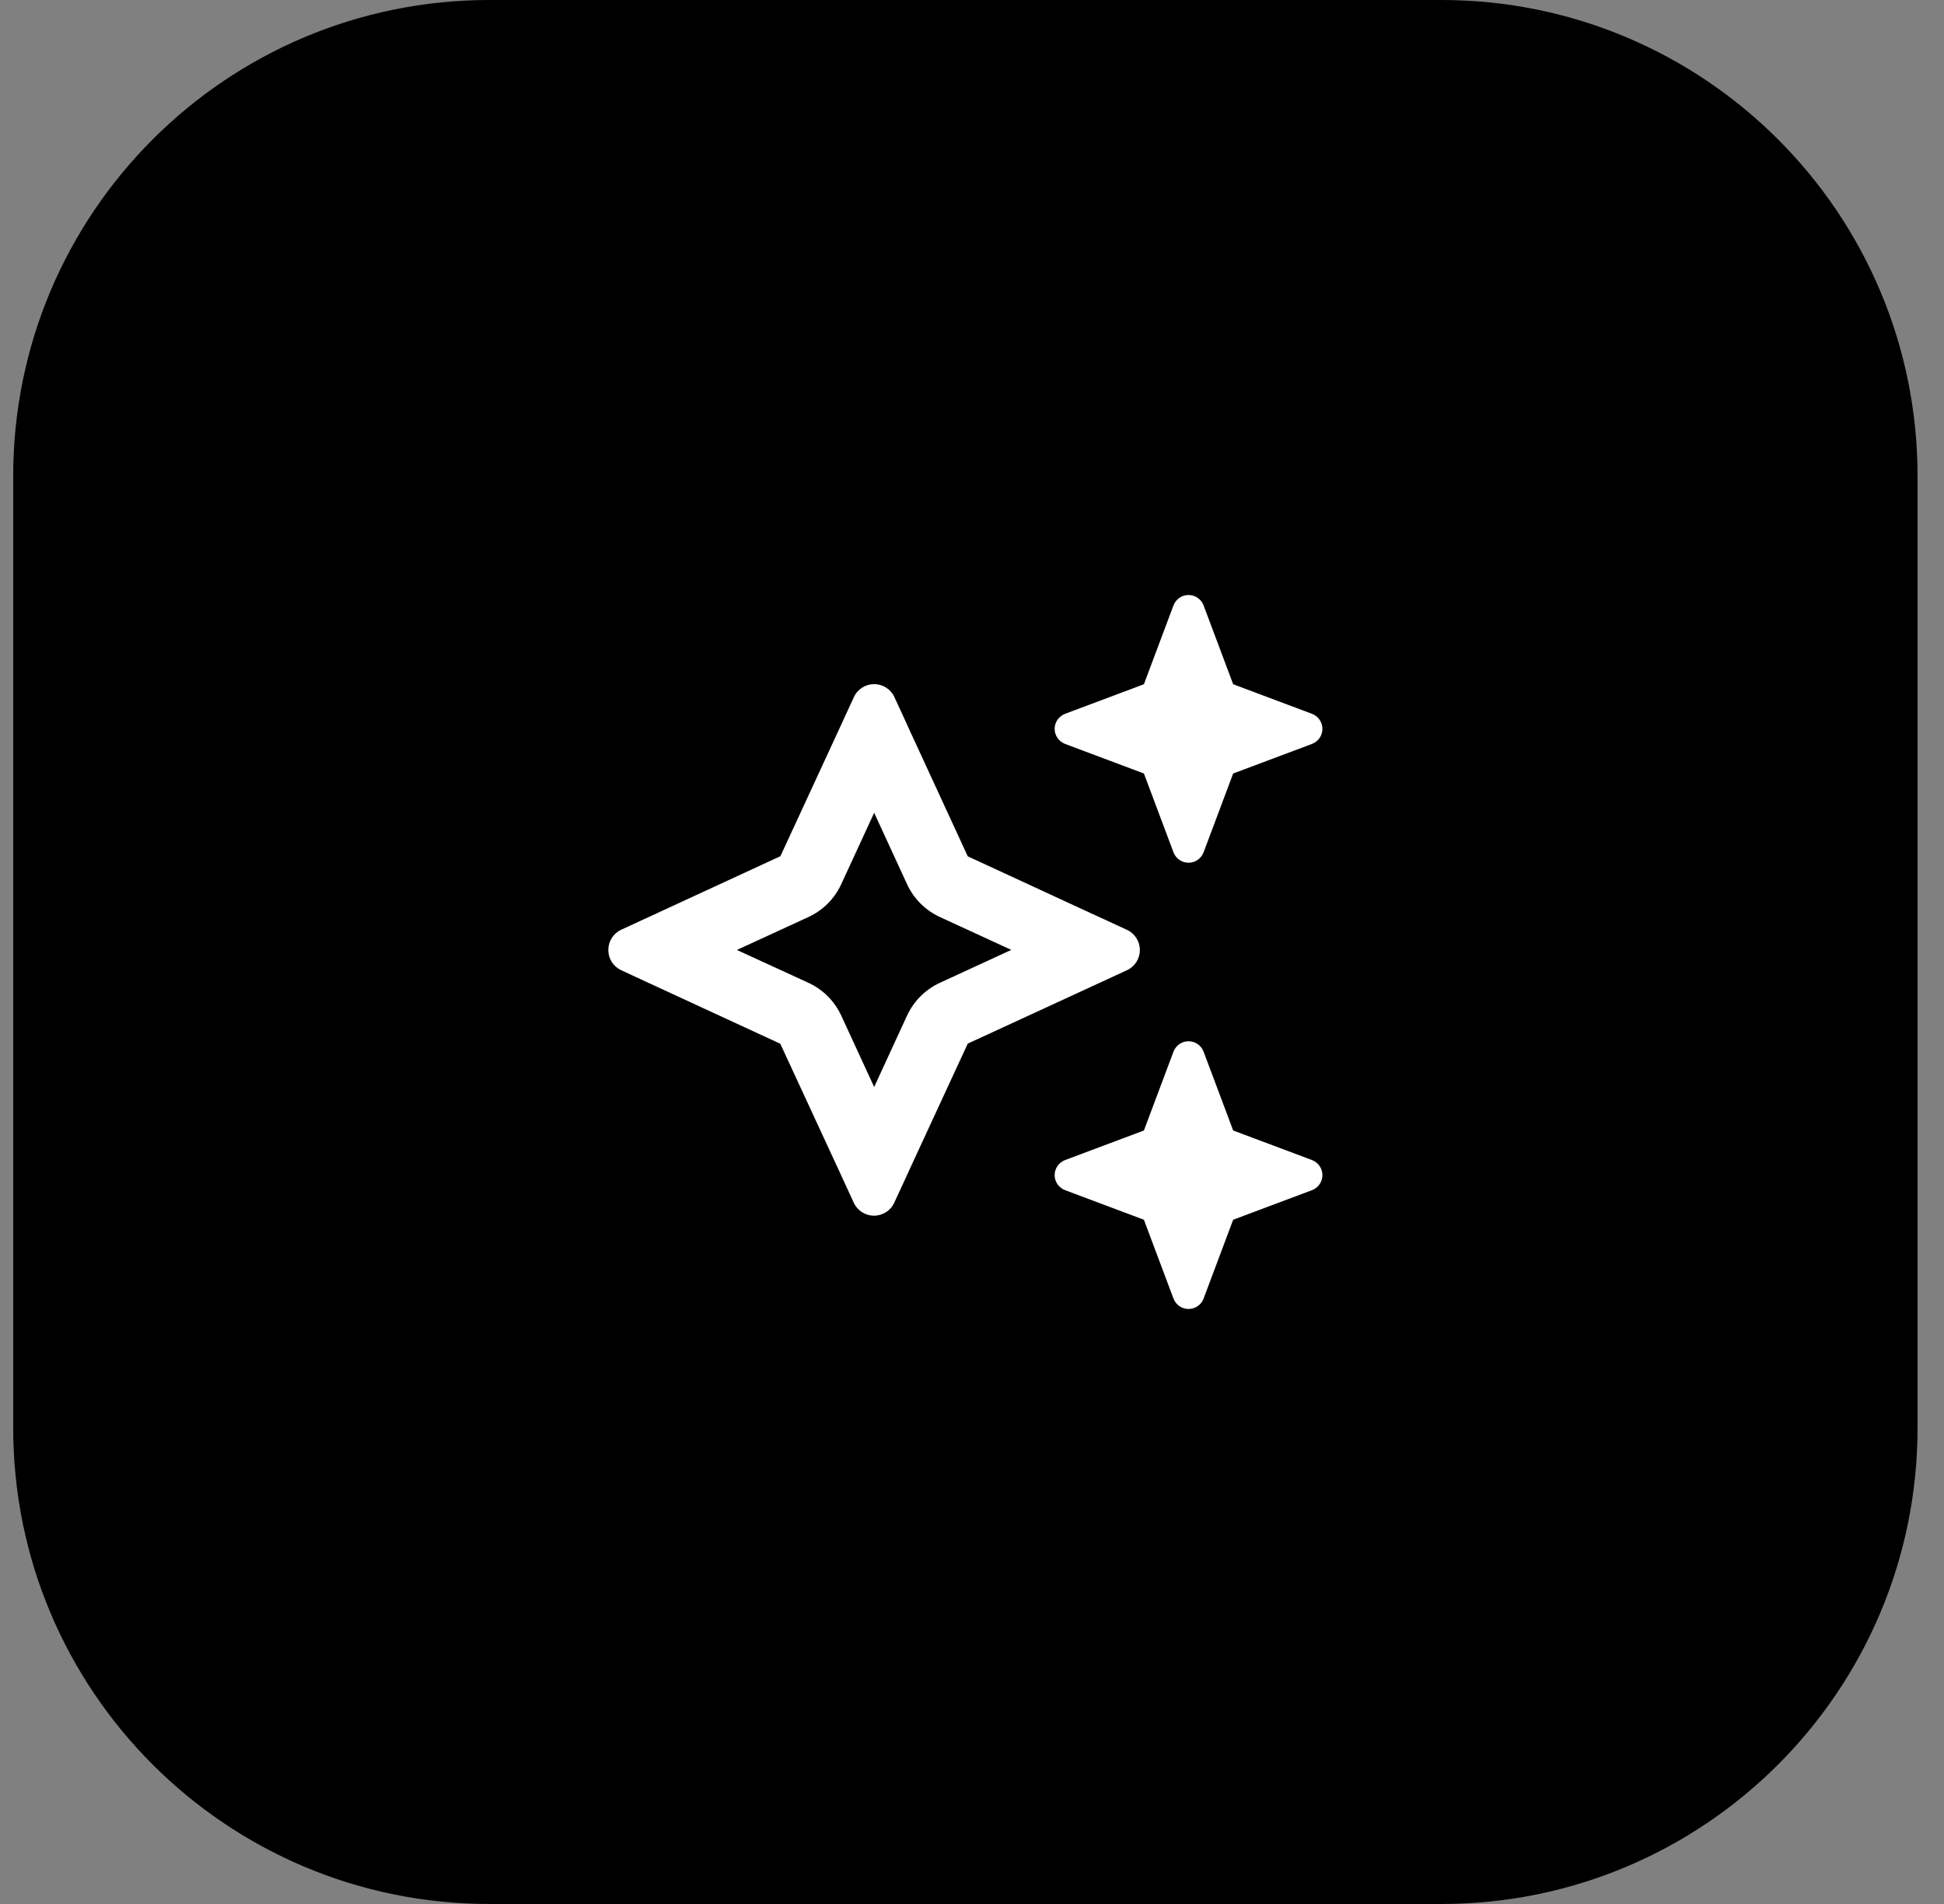
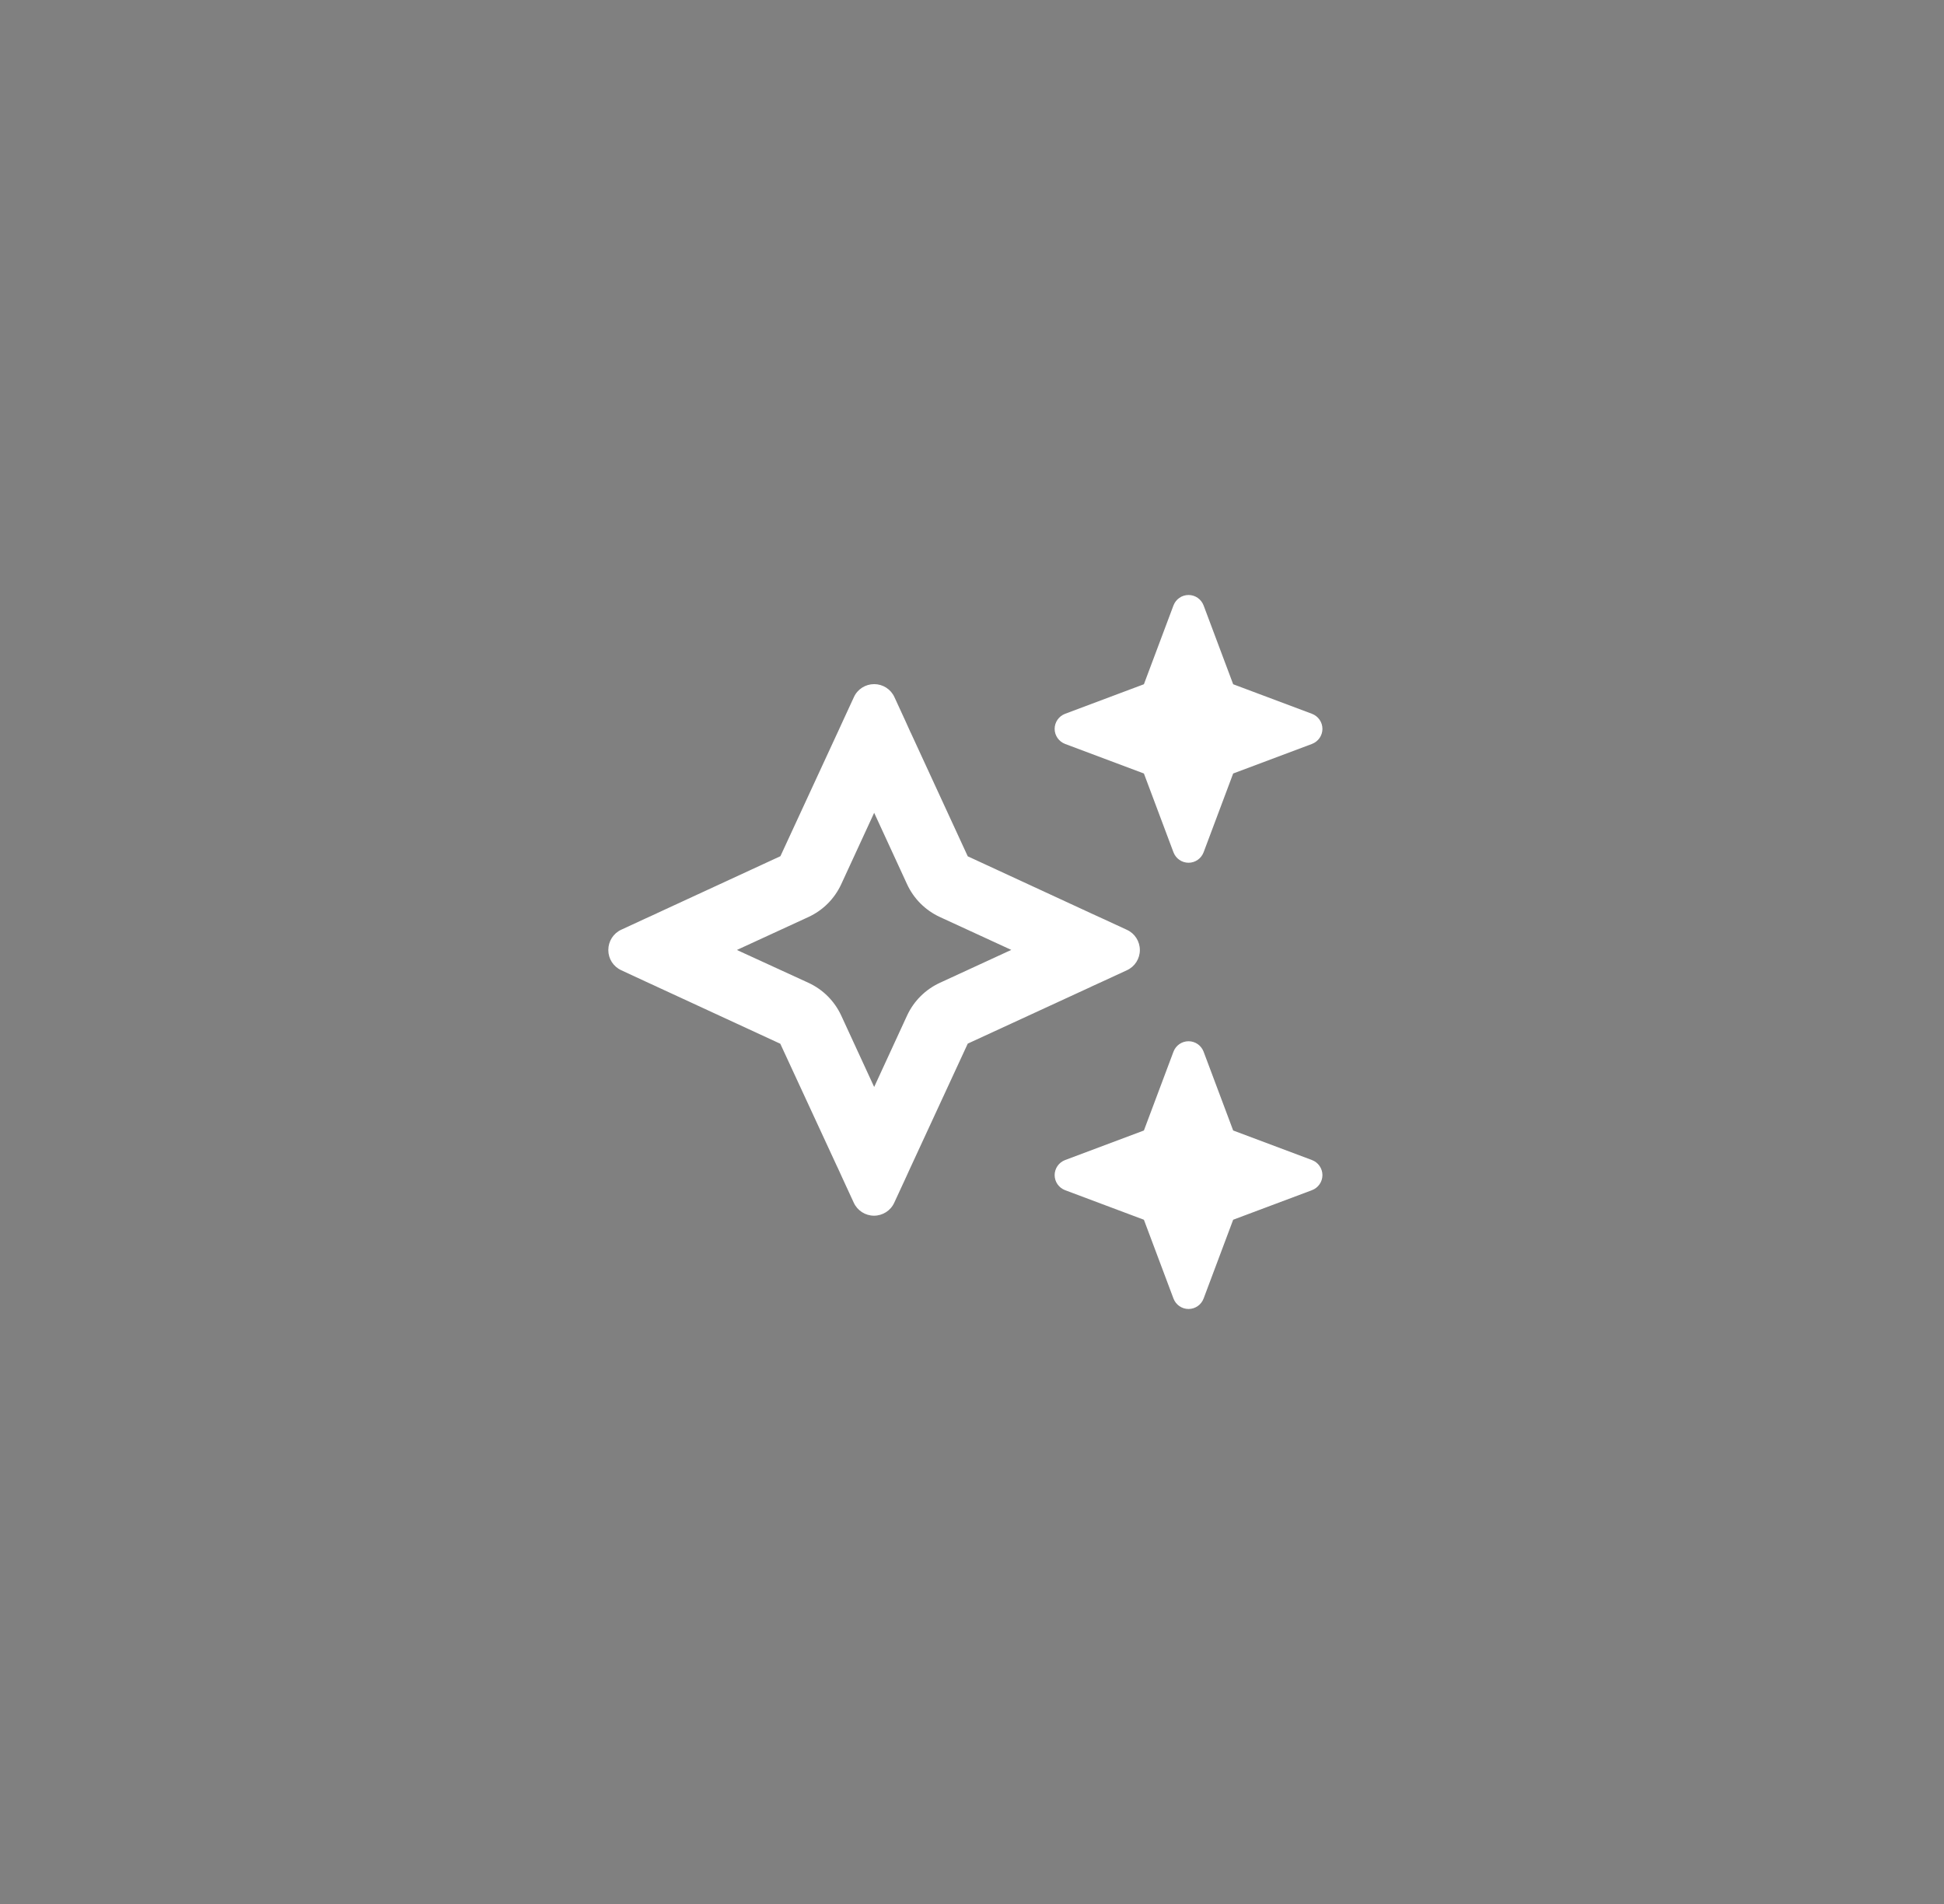
<svg xmlns="http://www.w3.org/2000/svg" width="49" height="48" viewBox="0 0 49 48" fill="none">
  <rect x="0" y="0" width="49" height="48" fill="#808080" stroke="none" />
-   <path d="M0.333 12C0.333 5.373 5.706 0 12.333 0H36.333C42.96 0 48.333 5.373 48.333 12V36C48.333 42.627 42.96 48 36.333 48H12.333C5.706 48 0.333 42.627 0.333 36V12Z" fill="black" />
  <path d="M26.847 17.995C26.689 18.055 26.583 18.206 26.583 18.375C26.583 18.544 26.689 18.695 26.847 18.755L28.833 19.5L29.578 21.486C29.638 21.645 29.789 21.75 29.958 21.75C30.127 21.75 30.278 21.645 30.338 21.486L31.083 19.5L33.069 18.755C33.227 18.695 33.333 18.544 33.333 18.375C33.333 18.206 33.227 18.055 33.069 17.995L31.083 17.25L30.338 15.264C30.278 15.105 30.127 15 29.958 15C29.789 15 29.638 15.105 29.578 15.264L28.833 17.25L26.847 17.995ZM15.66 23.438C15.46 23.529 15.333 23.729 15.333 23.951C15.333 24.172 15.46 24.369 15.66 24.46L16.258 24.738L16.542 24.868L16.564 24.879L19.668 26.313L21.102 29.414L21.113 29.435L21.243 29.72L21.52 30.321C21.612 30.521 21.812 30.648 22.03 30.648C22.248 30.648 22.449 30.521 22.54 30.321L22.818 29.72L22.948 29.435L22.958 29.414L24.393 26.31L27.497 24.879L27.518 24.868L27.803 24.738L28.404 24.46C28.605 24.369 28.731 24.169 28.731 23.951C28.731 23.733 28.605 23.532 28.404 23.441L27.803 23.163L27.518 23.033L27.497 23.023L24.393 21.588L22.962 18.484L22.951 18.463L22.821 18.175L22.544 17.573C22.452 17.373 22.252 17.247 22.034 17.247C21.816 17.247 21.615 17.373 21.524 17.573L21.246 18.175L21.116 18.459L21.106 18.48L19.671 21.585L16.567 23.019L16.546 23.03L16.261 23.16L15.66 23.438ZM18.578 23.947L20.378 23.118C20.744 22.949 21.035 22.657 21.204 22.291L22.034 20.491L22.863 22.291C23.032 22.657 23.324 22.949 23.69 23.118L25.49 23.947L23.69 24.777C23.324 24.946 23.032 25.238 22.863 25.603L22.034 27.403L21.204 25.603C21.035 25.238 20.744 24.946 20.378 24.777L18.578 23.951V23.947ZM28.833 28.5L26.847 29.245C26.689 29.305 26.583 29.456 26.583 29.625C26.583 29.794 26.689 29.945 26.847 30.005L28.833 30.75L29.578 32.736C29.638 32.895 29.789 33 29.958 33C30.127 33 30.278 32.895 30.338 32.736L31.083 30.75L33.069 30.005C33.227 29.945 33.333 29.794 33.333 29.625C33.333 29.456 33.227 29.305 33.069 29.245L31.083 28.5L30.338 26.514C30.278 26.355 30.127 26.25 29.958 26.25C29.789 26.25 29.638 26.355 29.578 26.514L28.833 28.5Z" fill="white" />
</svg>